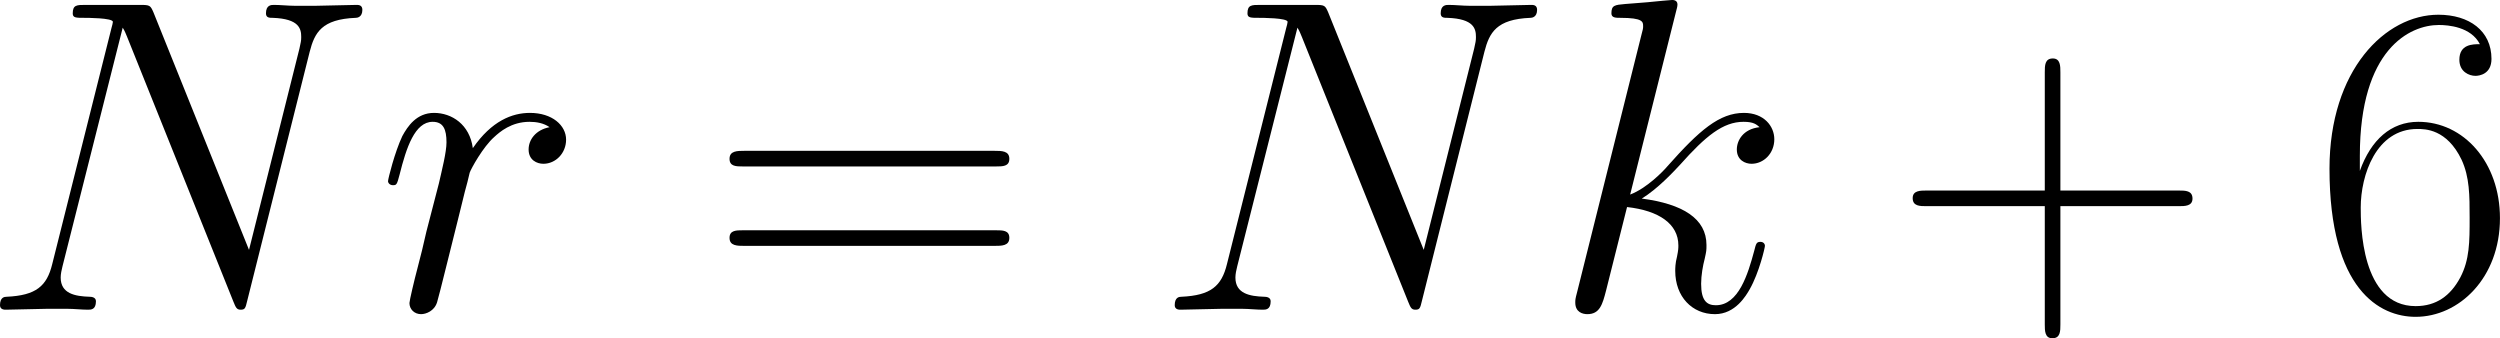
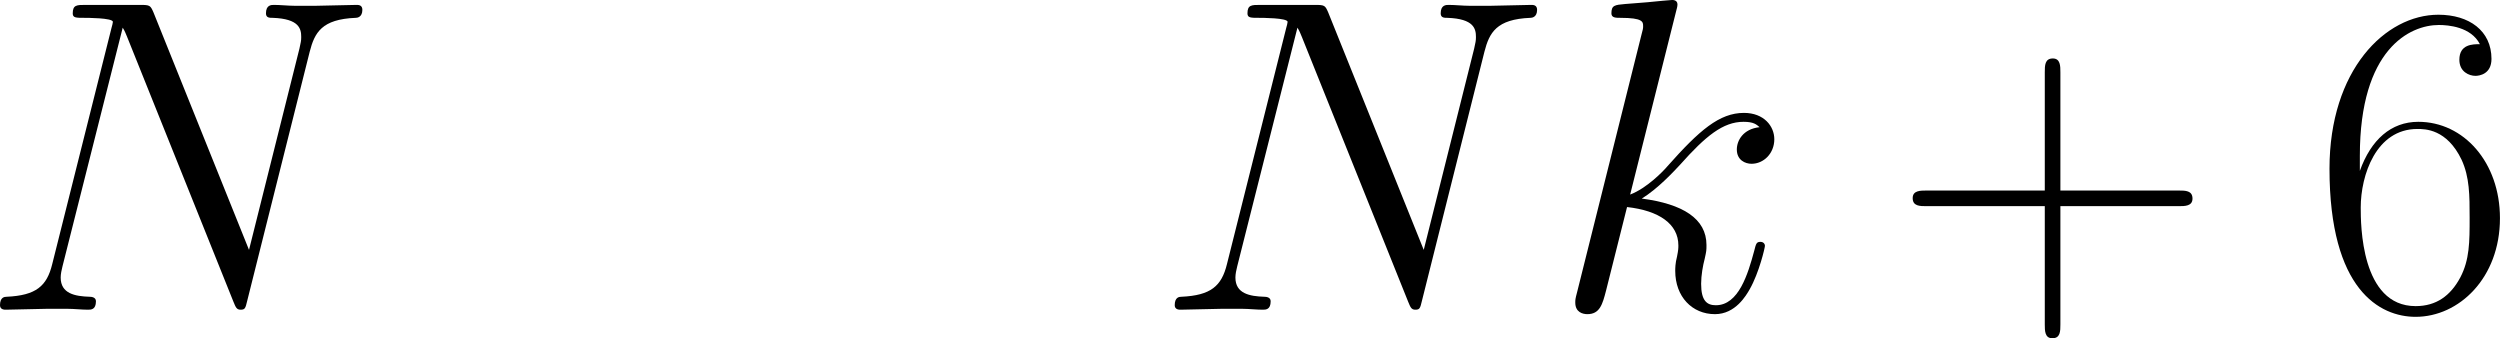
<svg xmlns="http://www.w3.org/2000/svg" xmlns:xlink="http://www.w3.org/1999/xlink" version="1.1" width="108.979pt" height="14.746pt" viewBox="-.784 -.321 108.979 14.746">
  <defs>
    <path id="g1-43" d="M6.49-3.994H11.052C11.293-3.994 11.586-3.994 11.586-4.287C11.586-4.597 11.311-4.597 11.052-4.597H6.49V-9.159C6.49-9.4 6.49-9.692 6.198-9.692C5.888-9.692 5.888-9.417 5.888-9.159V-4.597H1.326C1.085-4.597 .792-4.597 .792-4.304C.792-3.994 1.067-3.994 1.326-3.994H5.888V.568C5.888 .809 5.888 1.102 6.18 1.102C6.49 1.102 6.49 .826 6.49 .568V-3.994Z" />
    <path id="g1-54" d="M1.825-5.939C1.825-10.054 3.753-10.983 4.872-10.983C5.233-10.983 6.111-10.915 6.456-10.243C6.18-10.243 5.664-10.243 5.664-9.641C5.664-9.176 6.043-9.021 6.284-9.021C6.439-9.021 6.903-9.09 6.903-9.675C6.903-10.76 6.043-11.379 4.855-11.379C2.806-11.379 .654-9.245 .654-5.44C.654-.757 2.6 .275 3.977 .275C5.647 .275 7.23-1.222 7.23-3.529C7.23-5.681 5.836-7.248 4.08-7.248C3.03-7.248 2.255-6.559 1.825-5.354V-5.939ZM3.977-.138C1.859-.138 1.859-3.305 1.859-3.942C1.859-5.182 2.445-6.972 4.046-6.972C4.338-6.972 5.182-6.972 5.75-5.784C6.06-5.113 6.06-4.407 6.06-3.546C6.06-2.617 6.06-1.928 5.698-1.24C5.32-.534 4.769-.138 3.977-.138Z" />
-     <path id="g1-61" d="M11.07-5.526C11.328-5.526 11.586-5.526 11.586-5.819C11.586-6.129 11.293-6.129 11.001-6.129H1.377C1.085-6.129 .792-6.129 .792-5.819C.792-5.526 1.05-5.526 1.308-5.526H11.07ZM11.001-2.462C11.293-2.462 11.586-2.462 11.586-2.772C11.586-3.064 11.328-3.064 11.07-3.064H1.308C1.05-3.064 .792-3.064 .792-2.772C.792-2.462 1.085-2.462 1.377-2.462H11.001Z" />
    <path id="g0-78" d="M12.739-9.951C12.929-10.691 13.204-11.207 14.513-11.259C14.564-11.259 14.771-11.276 14.771-11.569C14.771-11.758 14.616-11.758 14.547-11.758C14.203-11.758 13.325-11.724 12.98-11.724H12.154C11.913-11.724 11.603-11.758 11.362-11.758C11.259-11.758 11.052-11.758 11.052-11.431C11.052-11.259 11.19-11.259 11.311-11.259C12.343-11.224 12.412-10.829 12.412-10.519C12.412-10.364 12.395-10.312 12.343-10.071L10.398-2.307L6.714-11.465C6.594-11.741 6.576-11.758 6.198-11.758H4.097C3.753-11.758 3.598-11.758 3.598-11.431C3.598-11.259 3.719-11.259 4.046-11.259C4.132-11.259 5.147-11.259 5.147-11.104C5.147-11.07 5.113-10.932 5.096-10.88L2.806-1.756C2.6-.912 2.186-.551 1.05-.499C.964-.499 .792-.482 .792-.172C.792 0 .964 0 1.016 0C1.36 0 2.238-.034 2.582-.034H3.409C3.65-.034 3.942 0 4.183 0C4.304 0 4.493 0 4.493-.327C4.493-.482 4.321-.499 4.252-.499C3.684-.516 3.133-.62 3.133-1.24C3.133-1.377 3.168-1.532 3.202-1.67L5.526-10.88C5.629-10.708 5.629-10.674 5.698-10.519L9.796-.31C9.882-.103 9.916 0 10.071 0C10.243 0 10.26-.052 10.329-.344L12.739-9.951Z" />
    <path id="g0-107" d="M4.838-11.517C4.855-11.586 4.889-11.689 4.889-11.775C4.889-11.948 4.717-11.948 4.683-11.948C4.665-11.948 4.046-11.896 3.736-11.861C3.443-11.844 3.185-11.81 2.875-11.793C2.462-11.758 2.341-11.741 2.341-11.431C2.341-11.259 2.513-11.259 2.686-11.259C3.564-11.259 3.564-11.104 3.564-10.932C3.564-10.863 3.564-10.829 3.478-10.519L1.016-.671C.947-.413 .947-.379 .947-.275C.947 .103 1.24 .172 1.412 .172C1.894 .172 1.997-.207 2.135-.74L2.944-3.96C4.183-3.822 4.924-3.305 4.924-2.479C4.924-2.376 4.924-2.307 4.872-2.049C4.803-1.79 4.803-1.584 4.803-1.498C4.803-.499 5.457 .172 6.335 .172C7.127 .172 7.54-.551 7.678-.792C8.04-1.429 8.263-2.393 8.263-2.462C8.263-2.548 8.195-2.617 8.091-2.617C7.936-2.617 7.919-2.548 7.85-2.272C7.609-1.377 7.248-.172 6.37-.172C6.025-.172 5.802-.344 5.802-.998C5.802-1.326 5.87-1.704 5.939-1.963C6.008-2.272 6.008-2.29 6.008-2.496C6.008-3.512 5.096-4.08 3.512-4.287C4.132-4.665 4.751-5.337 4.992-5.595C5.974-6.697 6.645-7.248 7.437-7.248C7.833-7.248 7.936-7.144 8.057-7.041C7.42-6.972 7.179-6.525 7.179-6.18C7.179-5.767 7.506-5.629 7.747-5.629C8.212-5.629 8.625-6.025 8.625-6.576C8.625-7.076 8.229-7.592 7.454-7.592C6.507-7.592 5.733-6.921 4.51-5.543C4.338-5.337 3.701-4.683 3.064-4.442L4.838-11.517Z" />
-     <path id="g0-114" d="M6.697-7.041C6.163-6.938 5.888-6.559 5.888-6.18C5.888-5.767 6.215-5.629 6.456-5.629C6.938-5.629 7.334-6.043 7.334-6.559C7.334-7.11 6.8-7.592 5.939-7.592C5.251-7.592 4.459-7.282 3.736-6.232C3.615-7.144 2.927-7.592 2.238-7.592C1.567-7.592 1.222-7.076 1.016-6.697C.723-6.077 .465-5.044 .465-4.958C.465-4.889 .534-4.803 .654-4.803C.792-4.803 .809-4.82 .912-5.216C1.171-6.249 1.498-7.248 2.186-7.248C2.6-7.248 2.72-6.955 2.72-6.456C2.72-6.077 2.548-5.406 2.427-4.872L1.945-3.013C1.876-2.686 1.687-1.911 1.601-1.601C1.481-1.153 1.291-.344 1.291-.258C1.291-.017 1.481 .172 1.739 .172C1.928 .172 2.255 .052 2.359-.293C2.41-.43 3.047-3.03 3.15-3.426C3.237-3.805 3.34-4.166 3.426-4.545C3.495-4.786 3.564-5.061 3.615-5.285C3.667-5.44 4.132-6.284 4.562-6.662C4.769-6.852 5.216-7.248 5.922-7.248C6.198-7.248 6.473-7.196 6.697-7.041Z" />
  </defs>
  <g id="page1" transform="matrix(1.13 0 0 1.13 -209.799 -85.889)">
    <use x="184.177" y="87.671" xlink:href="#g0-78" />
    <use x="199.473" y="87.671" xlink:href="#g0-114" />
    <use x="212.32" y="87.671" xlink:href="#g1-61" />
    <use x="229.494" y="87.671" xlink:href="#g0-78" />
    <use x="244.791" y="87.671" xlink:href="#g0-107" />
    <use x="257.962" y="87.671" xlink:href="#g1-43" />
    <use x="274.179" y="87.671" xlink:href="#g1-54" />
  </g>
</svg>